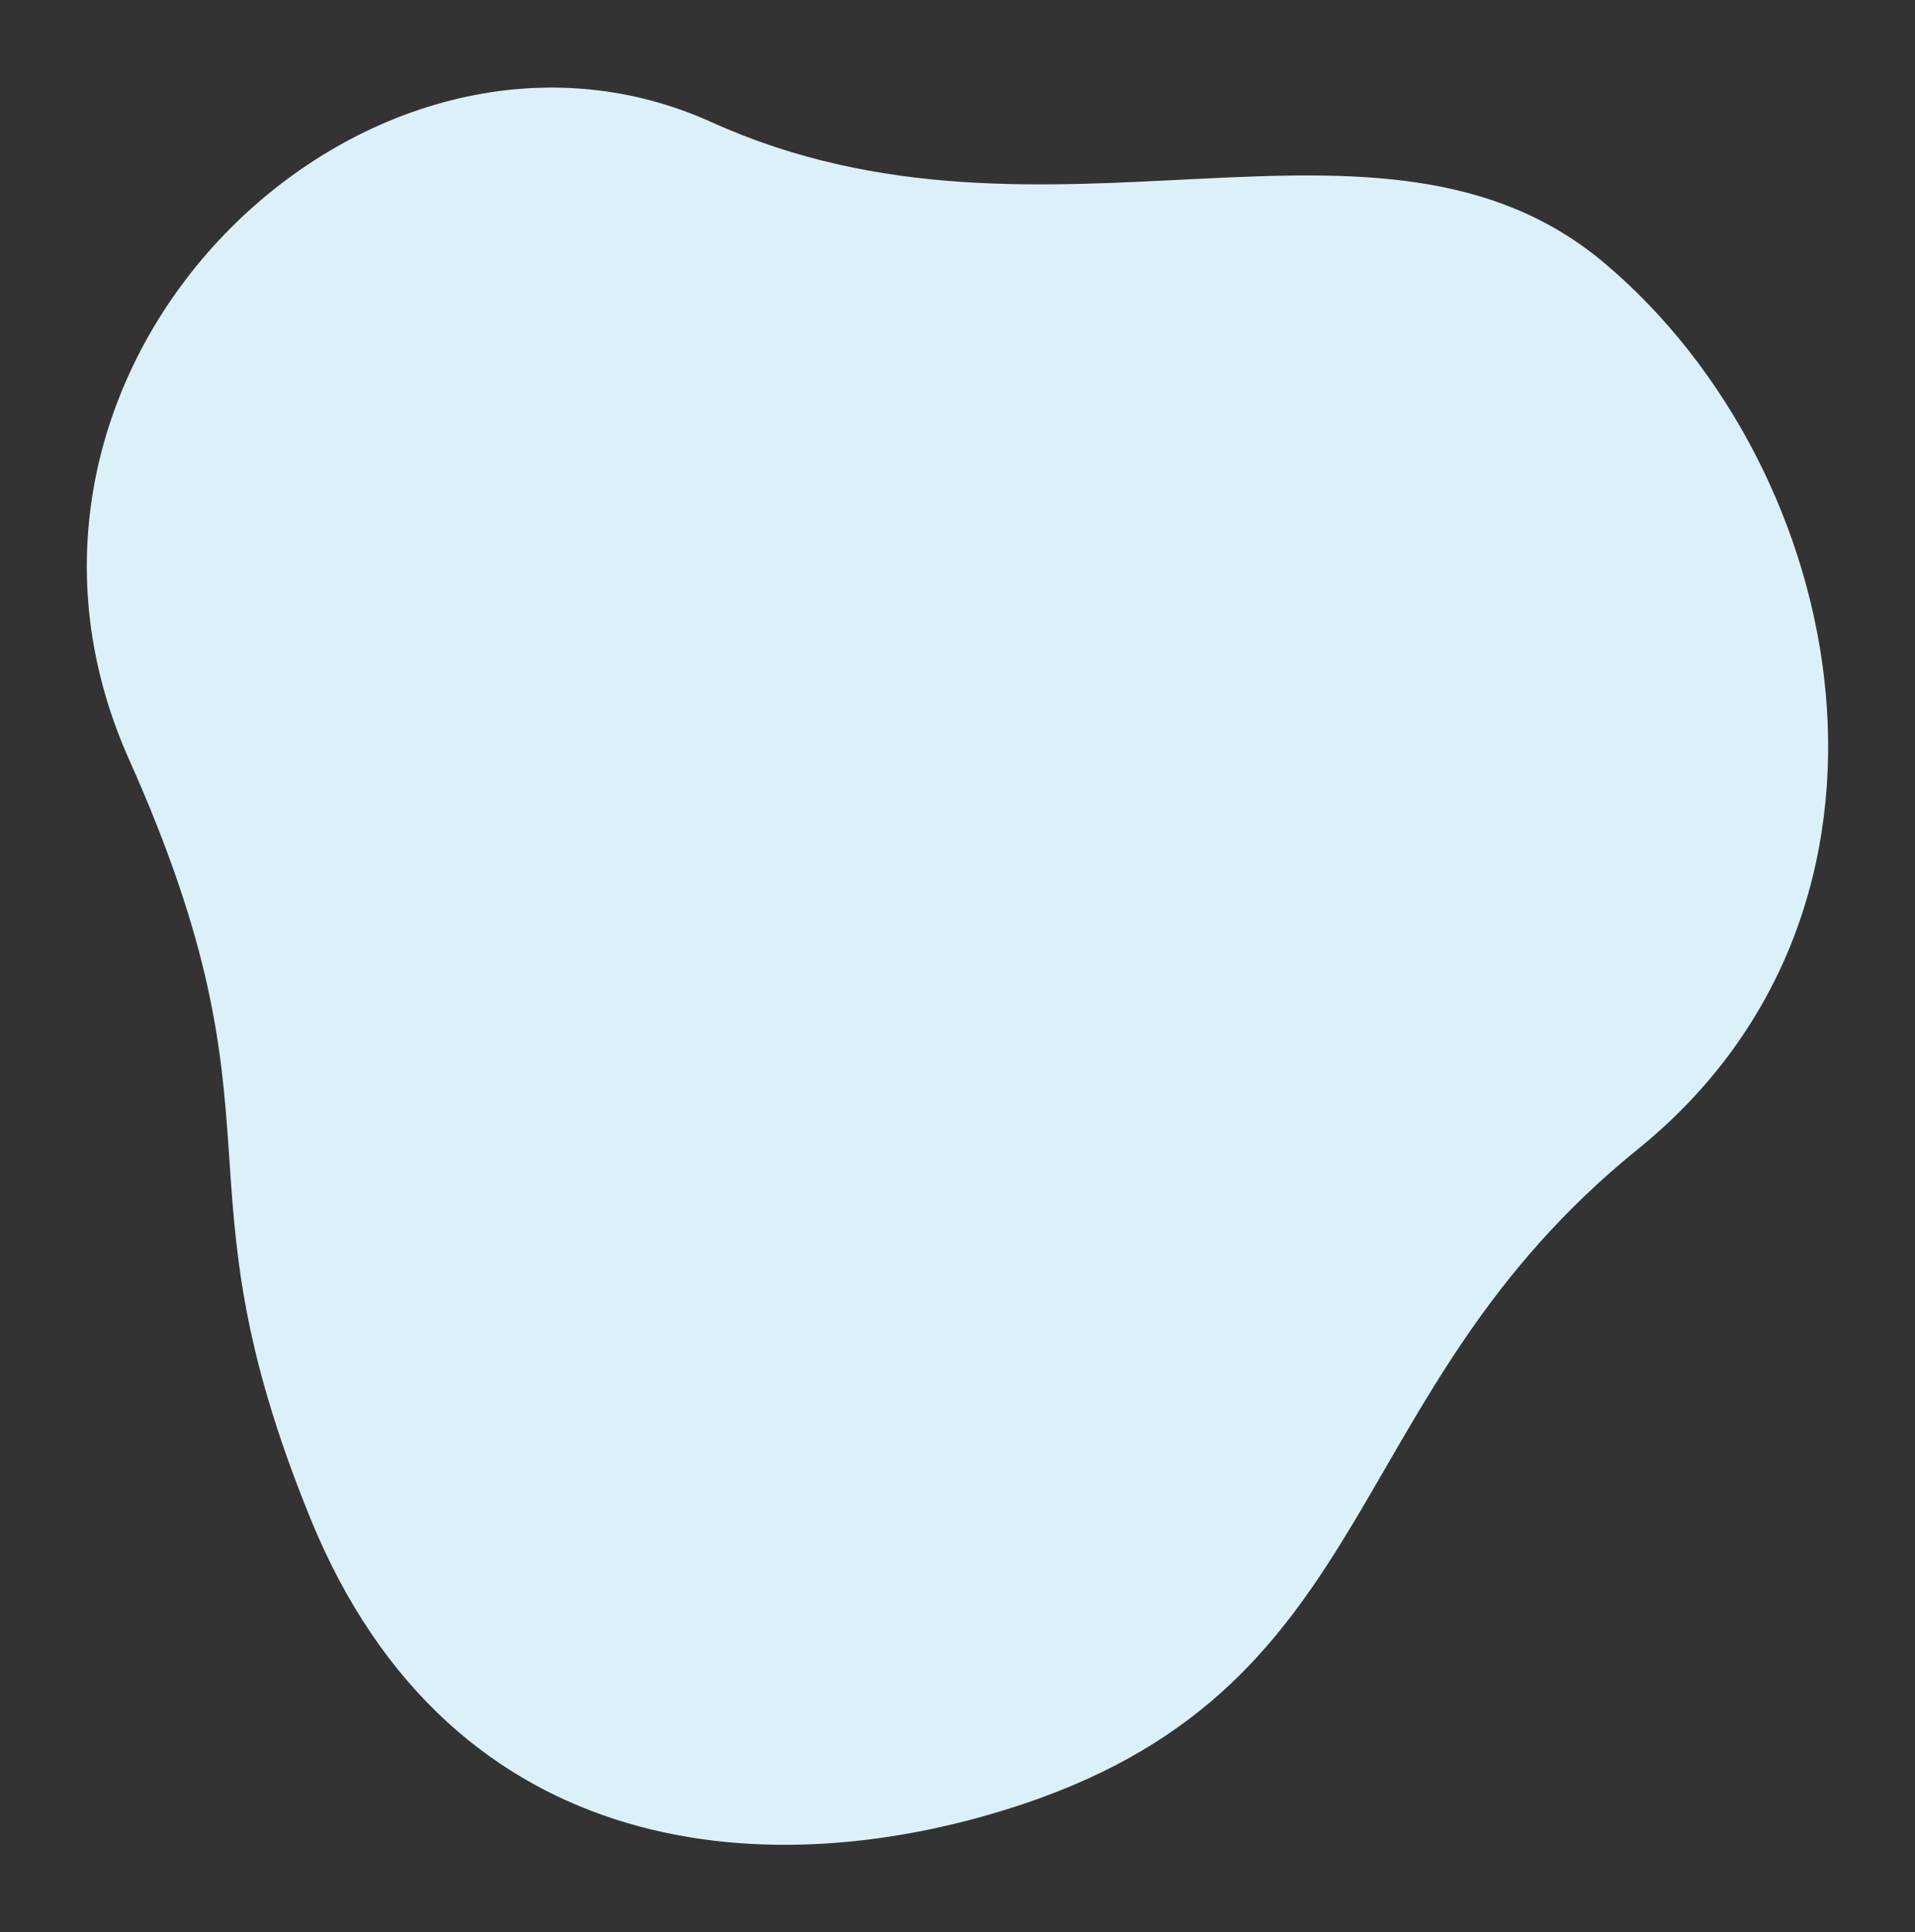
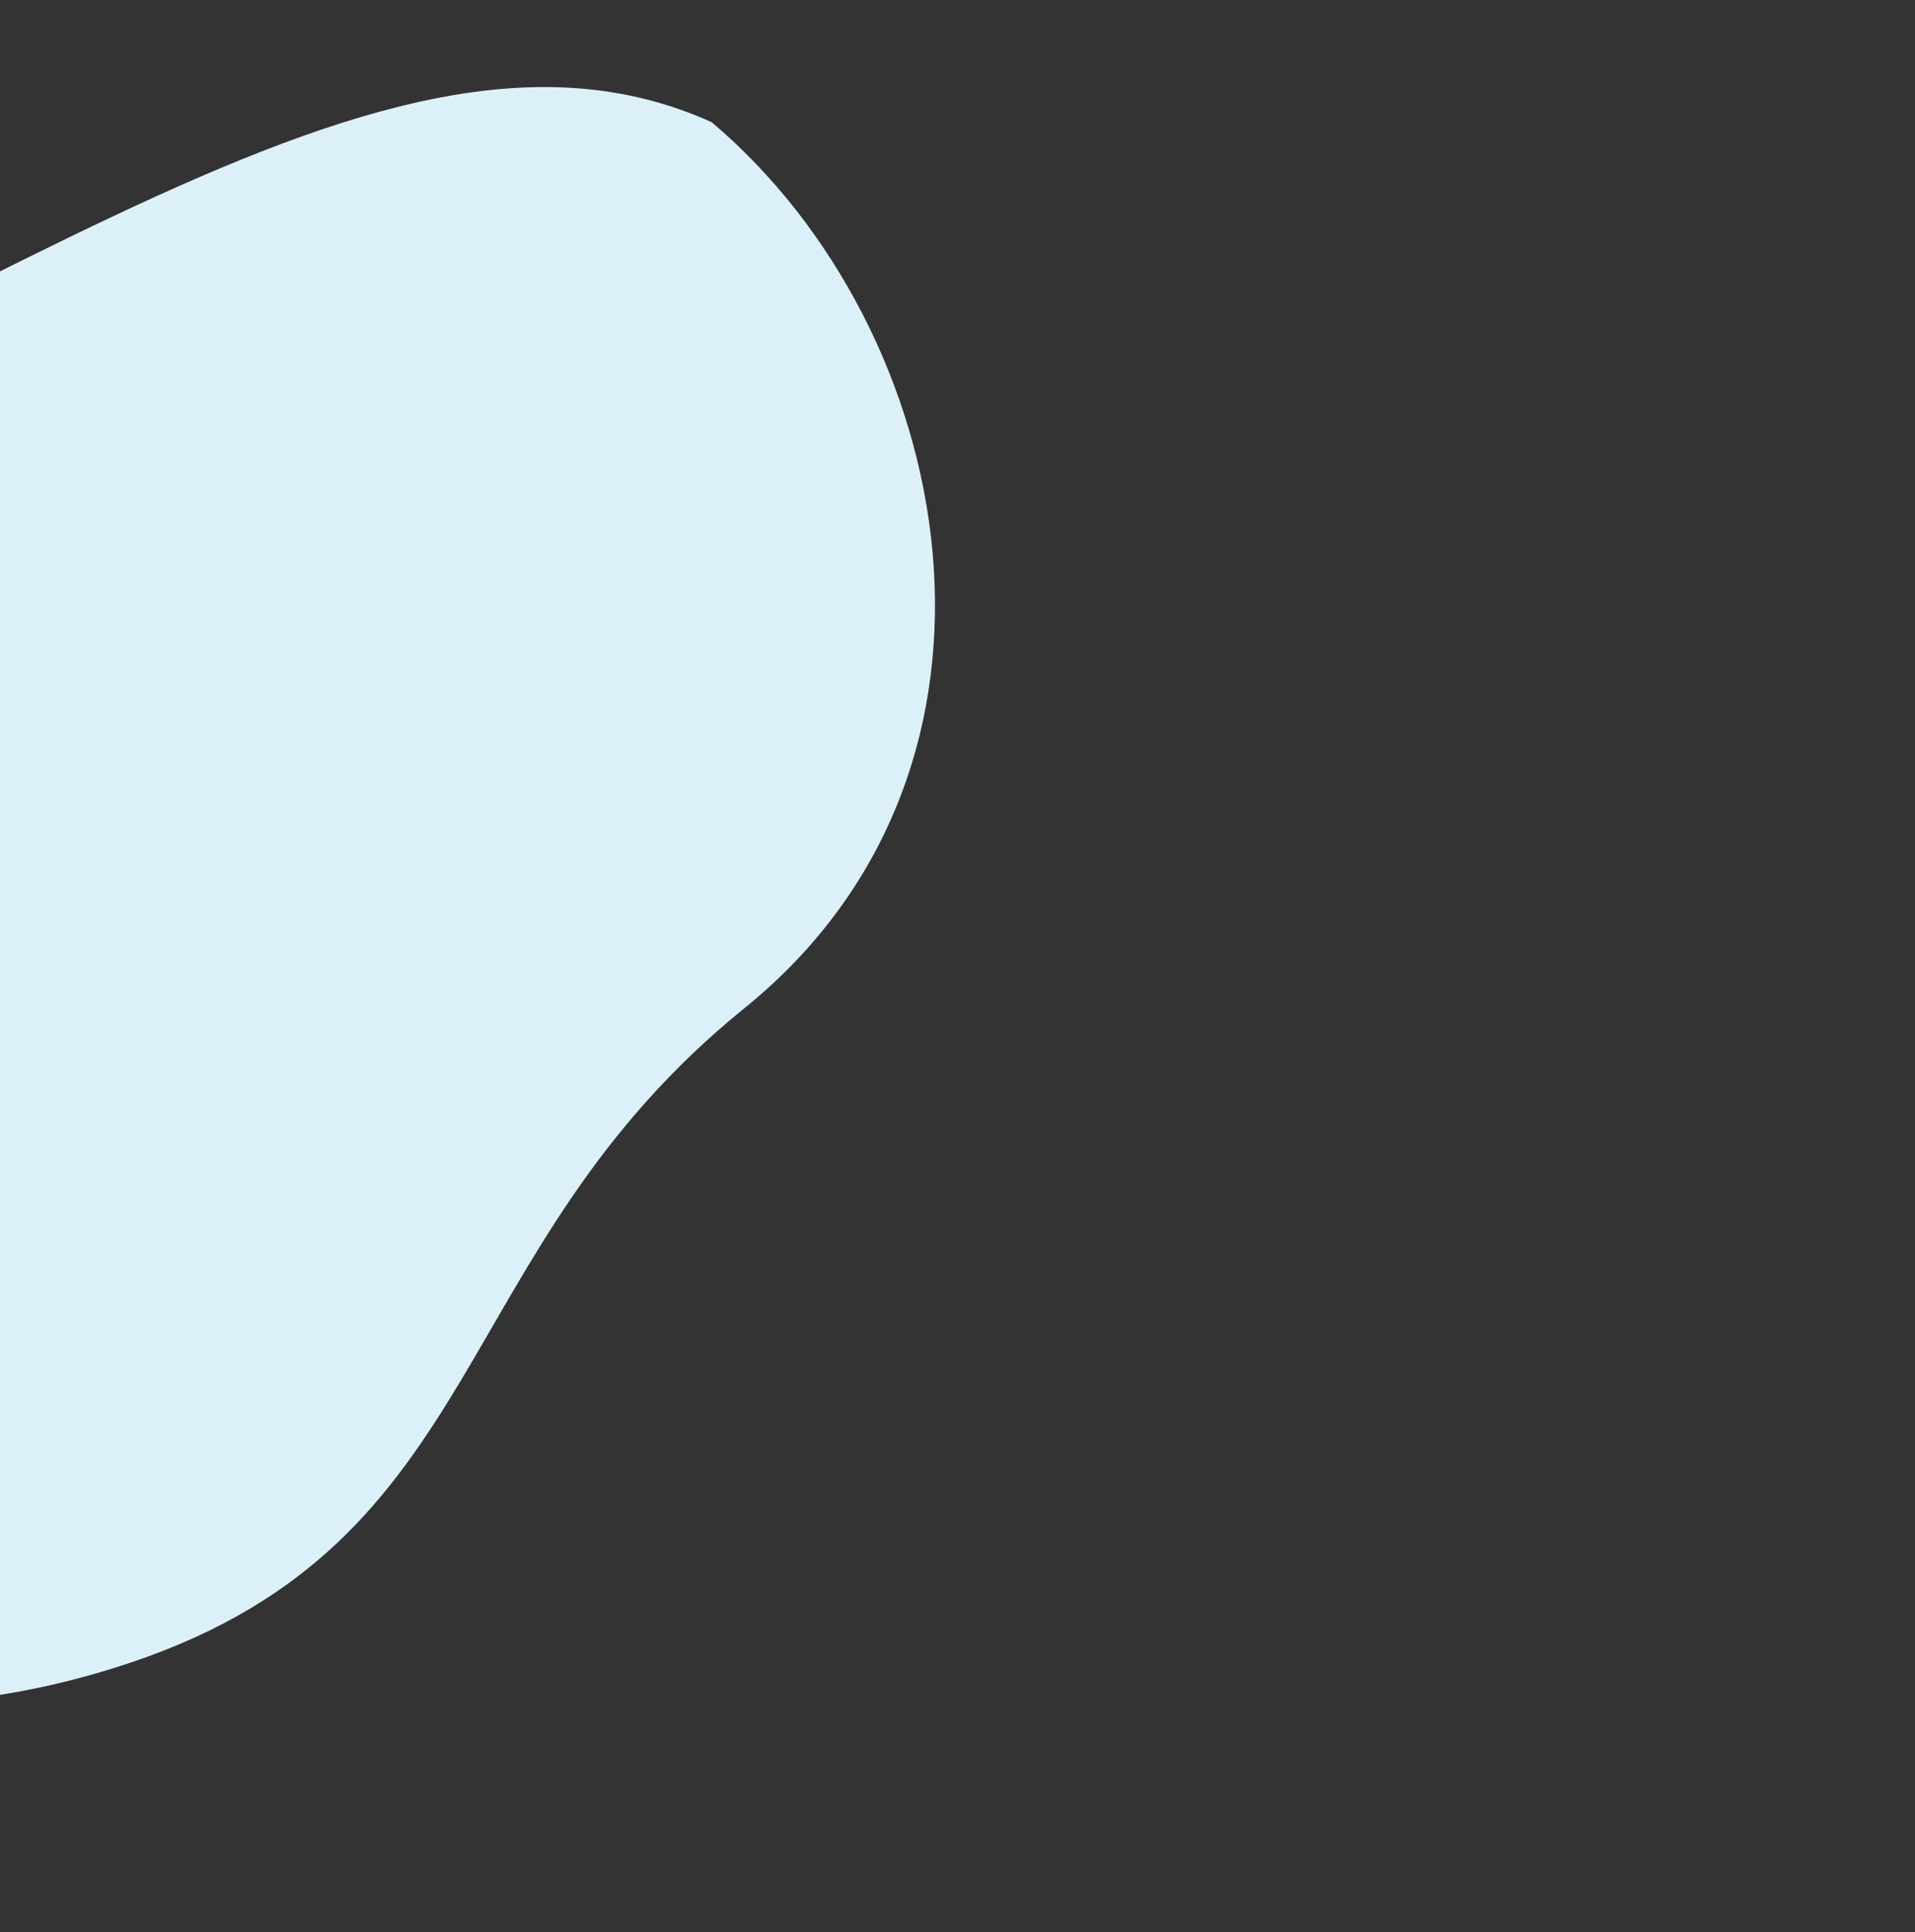
<svg xmlns="http://www.w3.org/2000/svg" version="1.1" id="_イヤー8" x="0px" y="0px" width="241.44px" height="243.61px" viewBox="0 0 241.44 243.61" style="enable-background:new 0 0 241.44 243.61;" xml:space="preserve">
  <rect x="0" y="0" width="241.44" height="243.61" fill="#333333" stroke="none" />
  <style type="text/css">
	.st0{fill:#DCF0F9;}
</style>
-   <path class="st0" d="M89.73,15.41c42.45,19.22,84.25-6.15,112.61,17.8c30.93,26.12,41.94,81.1,4.14,111.68s-31.82,67.17-77.36,82.5  c-31.41,10.57-72.13,7.9-90-36s-2-49-22.85-95.65C-6.07,45.76,46.39-4.21,89.73,15.41z" />
+   <path class="st0" d="M89.73,15.41c30.93,26.12,41.94,81.1,4.14,111.68s-31.82,67.17-77.36,82.5  c-31.41,10.57-72.13,7.9-90-36s-2-49-22.85-95.65C-6.07,45.76,46.39-4.21,89.73,15.41z" />
</svg>